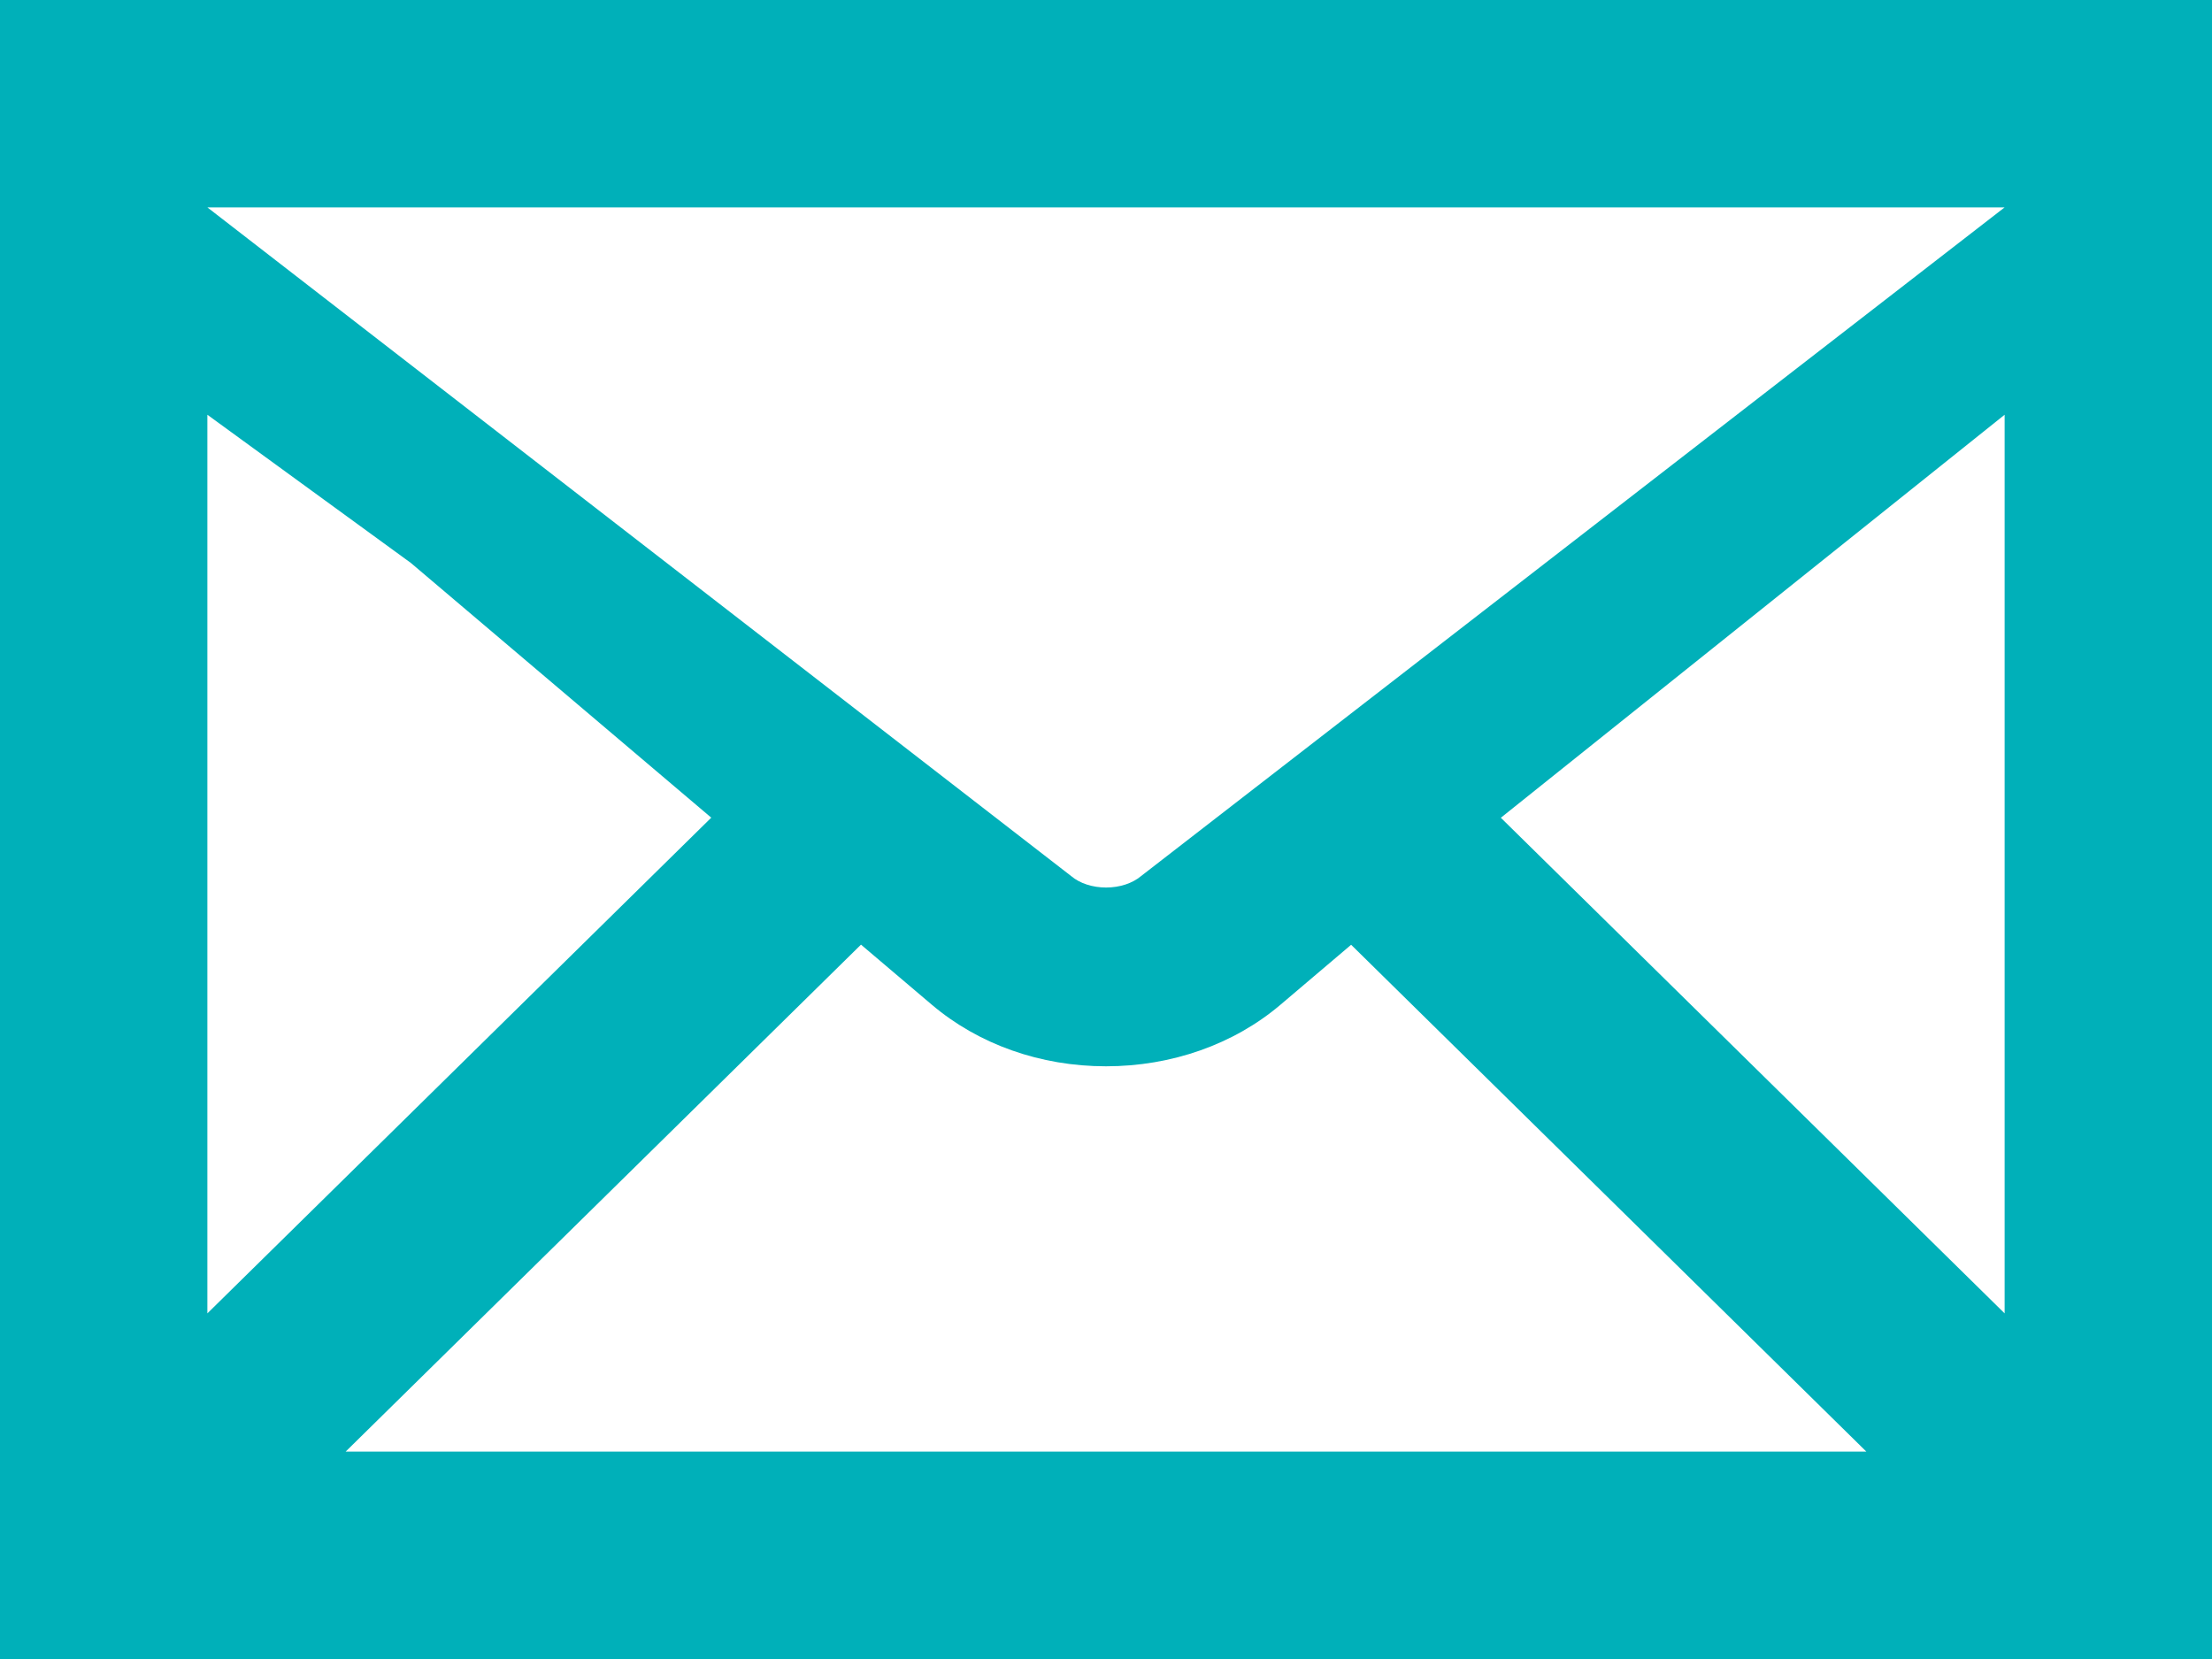
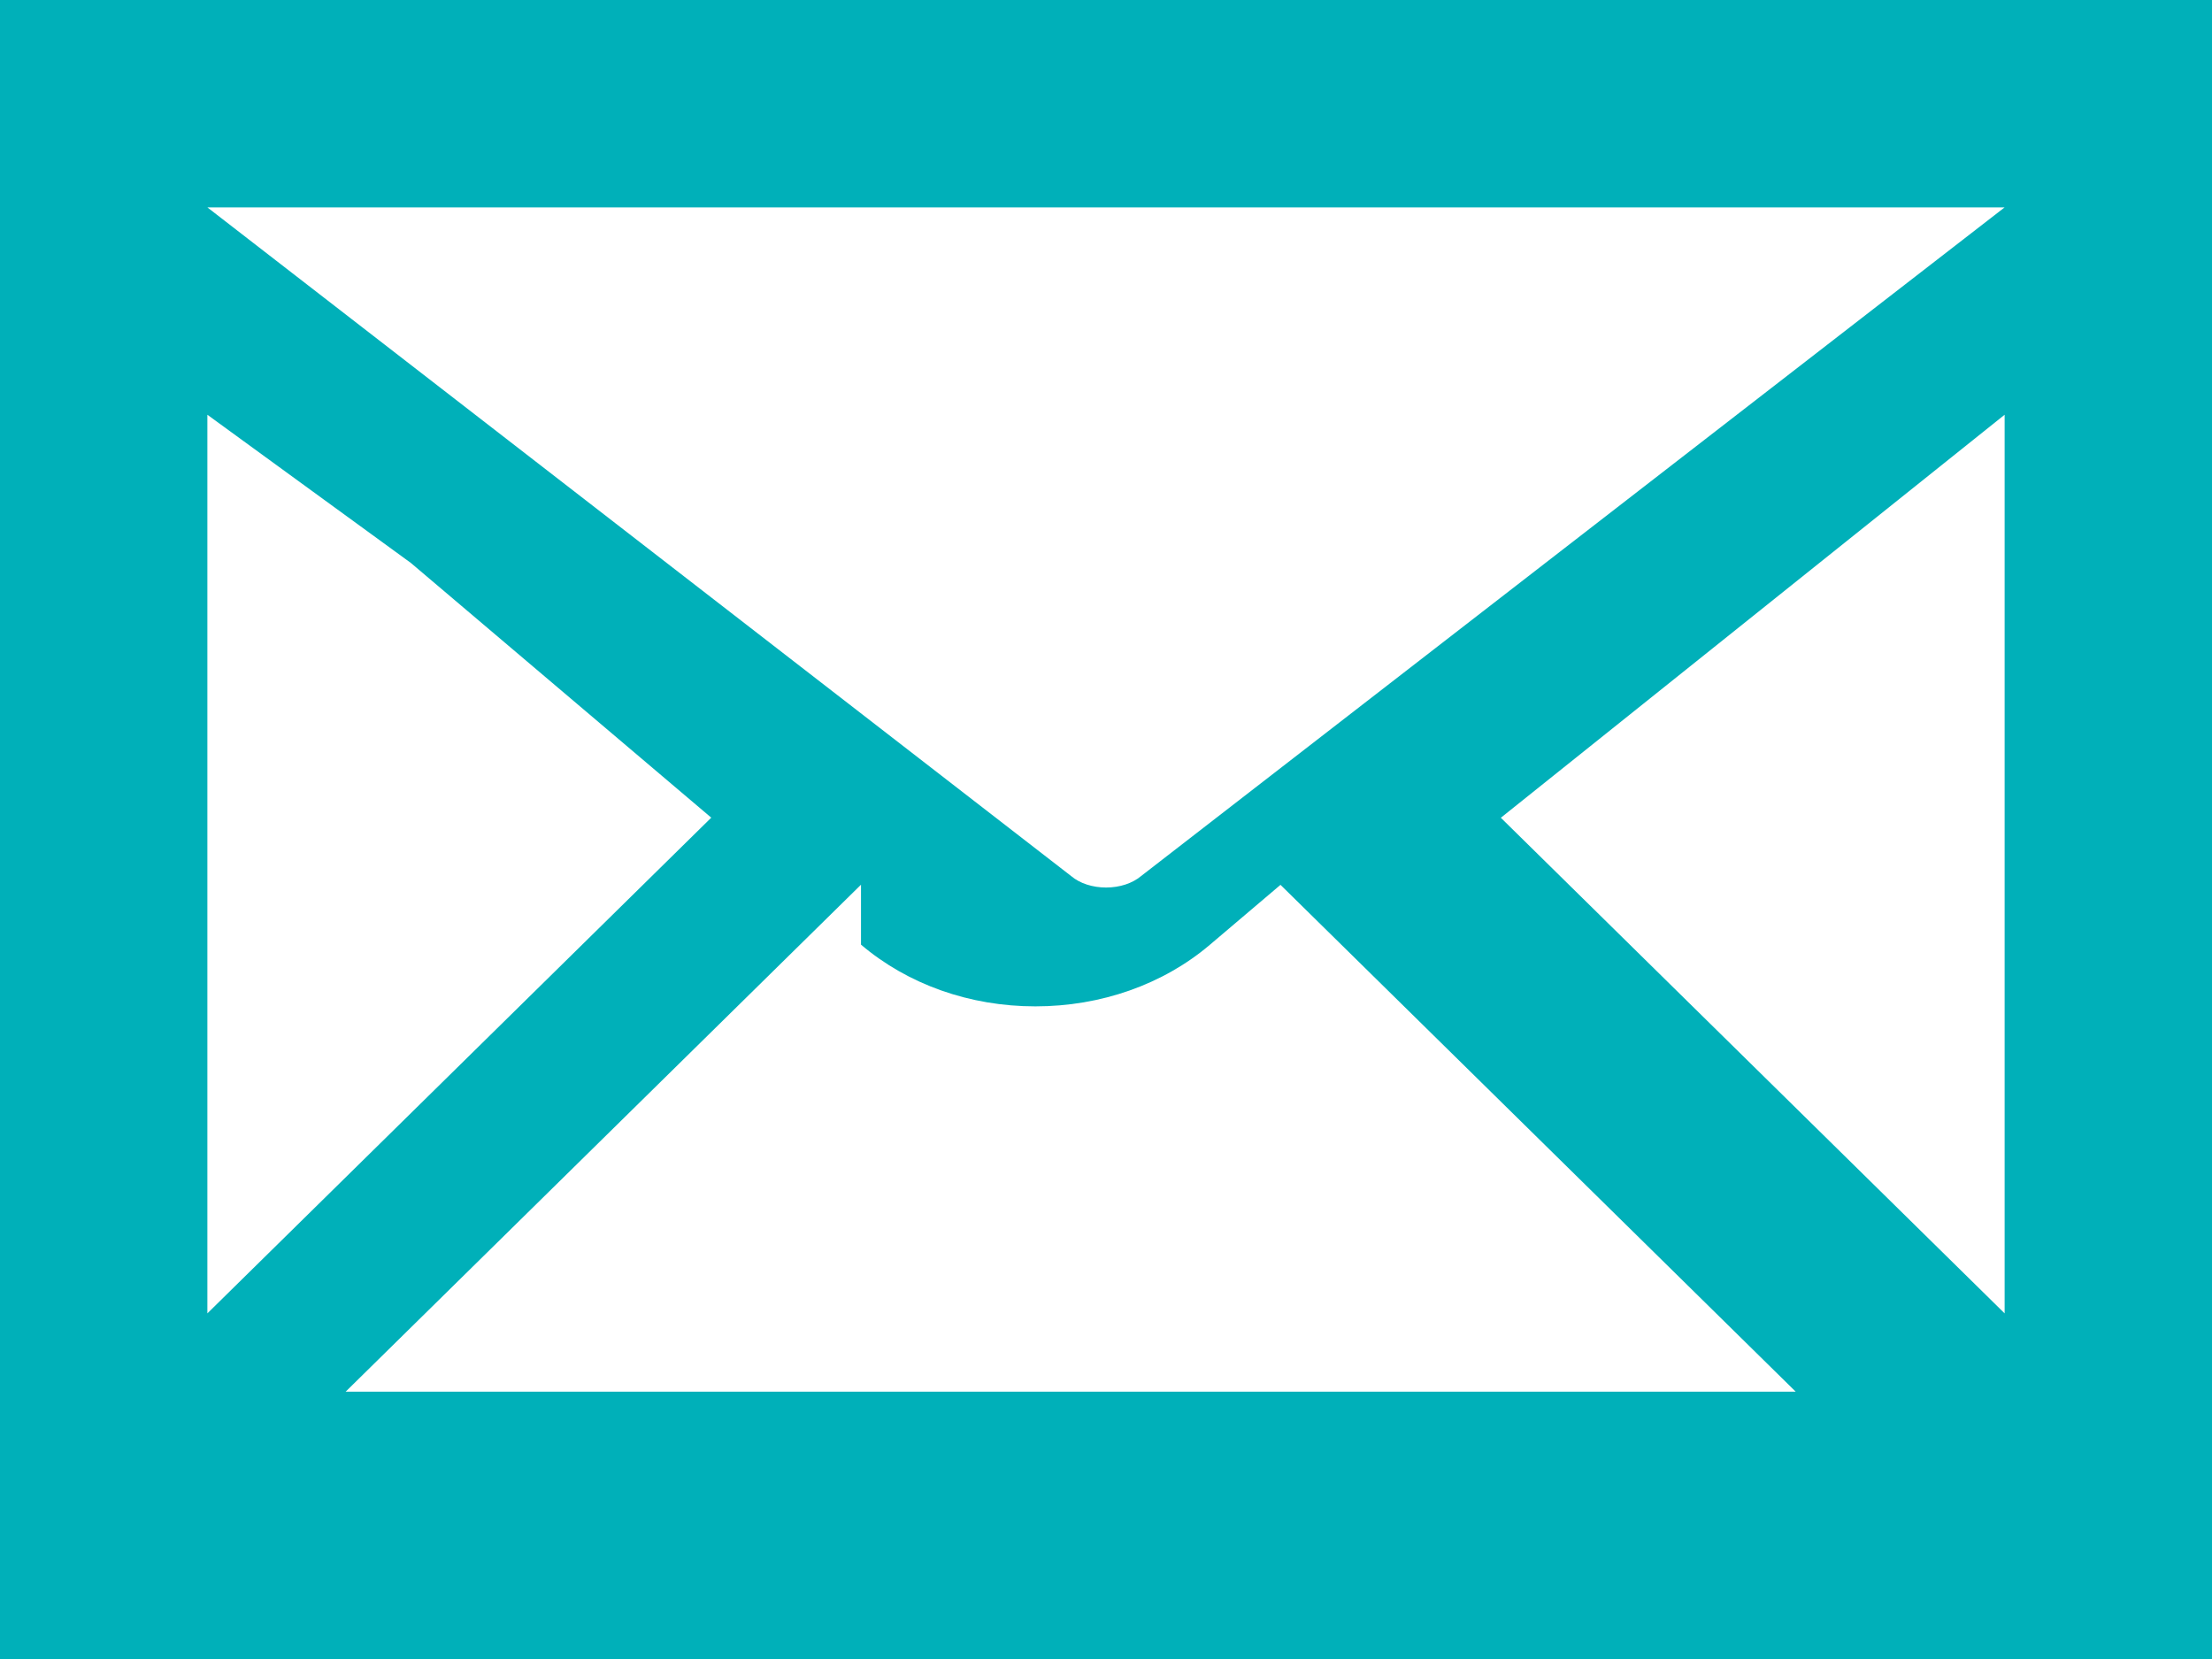
<svg xmlns="http://www.w3.org/2000/svg" id="_レイヤー_2" data-name="レイヤー 2" viewBox="0 0 512 384">
  <defs>
    <style>
      .cls-1 {
        fill: #00b0b9;
        stroke-width: 0px;
      }
    </style>
  </defs>
  <g id="_2" data-name="2">
-     <path class="cls-1" d="M0,0v384h512V0H0ZM264.13,202.77c-2,1.69-4.95,2.66-8.1,2.66s-6.1-.96-8.08-2.64L48,48h416l-199.87,154.77ZM95.11,130.31l69.52,58.95-116.63,114.74V96l47.11,34.31ZM199.29,218.65l16.35,13.87c10.84,9.21,25.17,14.29,40.36,14.29s29.59-5.07,40.42-14.28l16.32-13.85,119.26,117.32H80l119.29-117.35ZM347.39,189.28l116.61-93.28v208l-116.61-114.72Z" />
+     <path class="cls-1" d="M0,0v384h512V0H0ZM264.13,202.77c-2,1.69-4.95,2.66-8.1,2.66s-6.1-.96-8.08-2.64L48,48h416l-199.87,154.77ZM95.11,130.31l69.52,58.95-116.63,114.74V96l47.11,34.31ZM199.29,218.65c10.84,9.21,25.17,14.29,40.36,14.29s29.59-5.07,40.42-14.28l16.32-13.85,119.26,117.32H80l119.29-117.35ZM347.39,189.28l116.61-93.28v208l-116.61-114.72Z" />
  </g>
</svg>